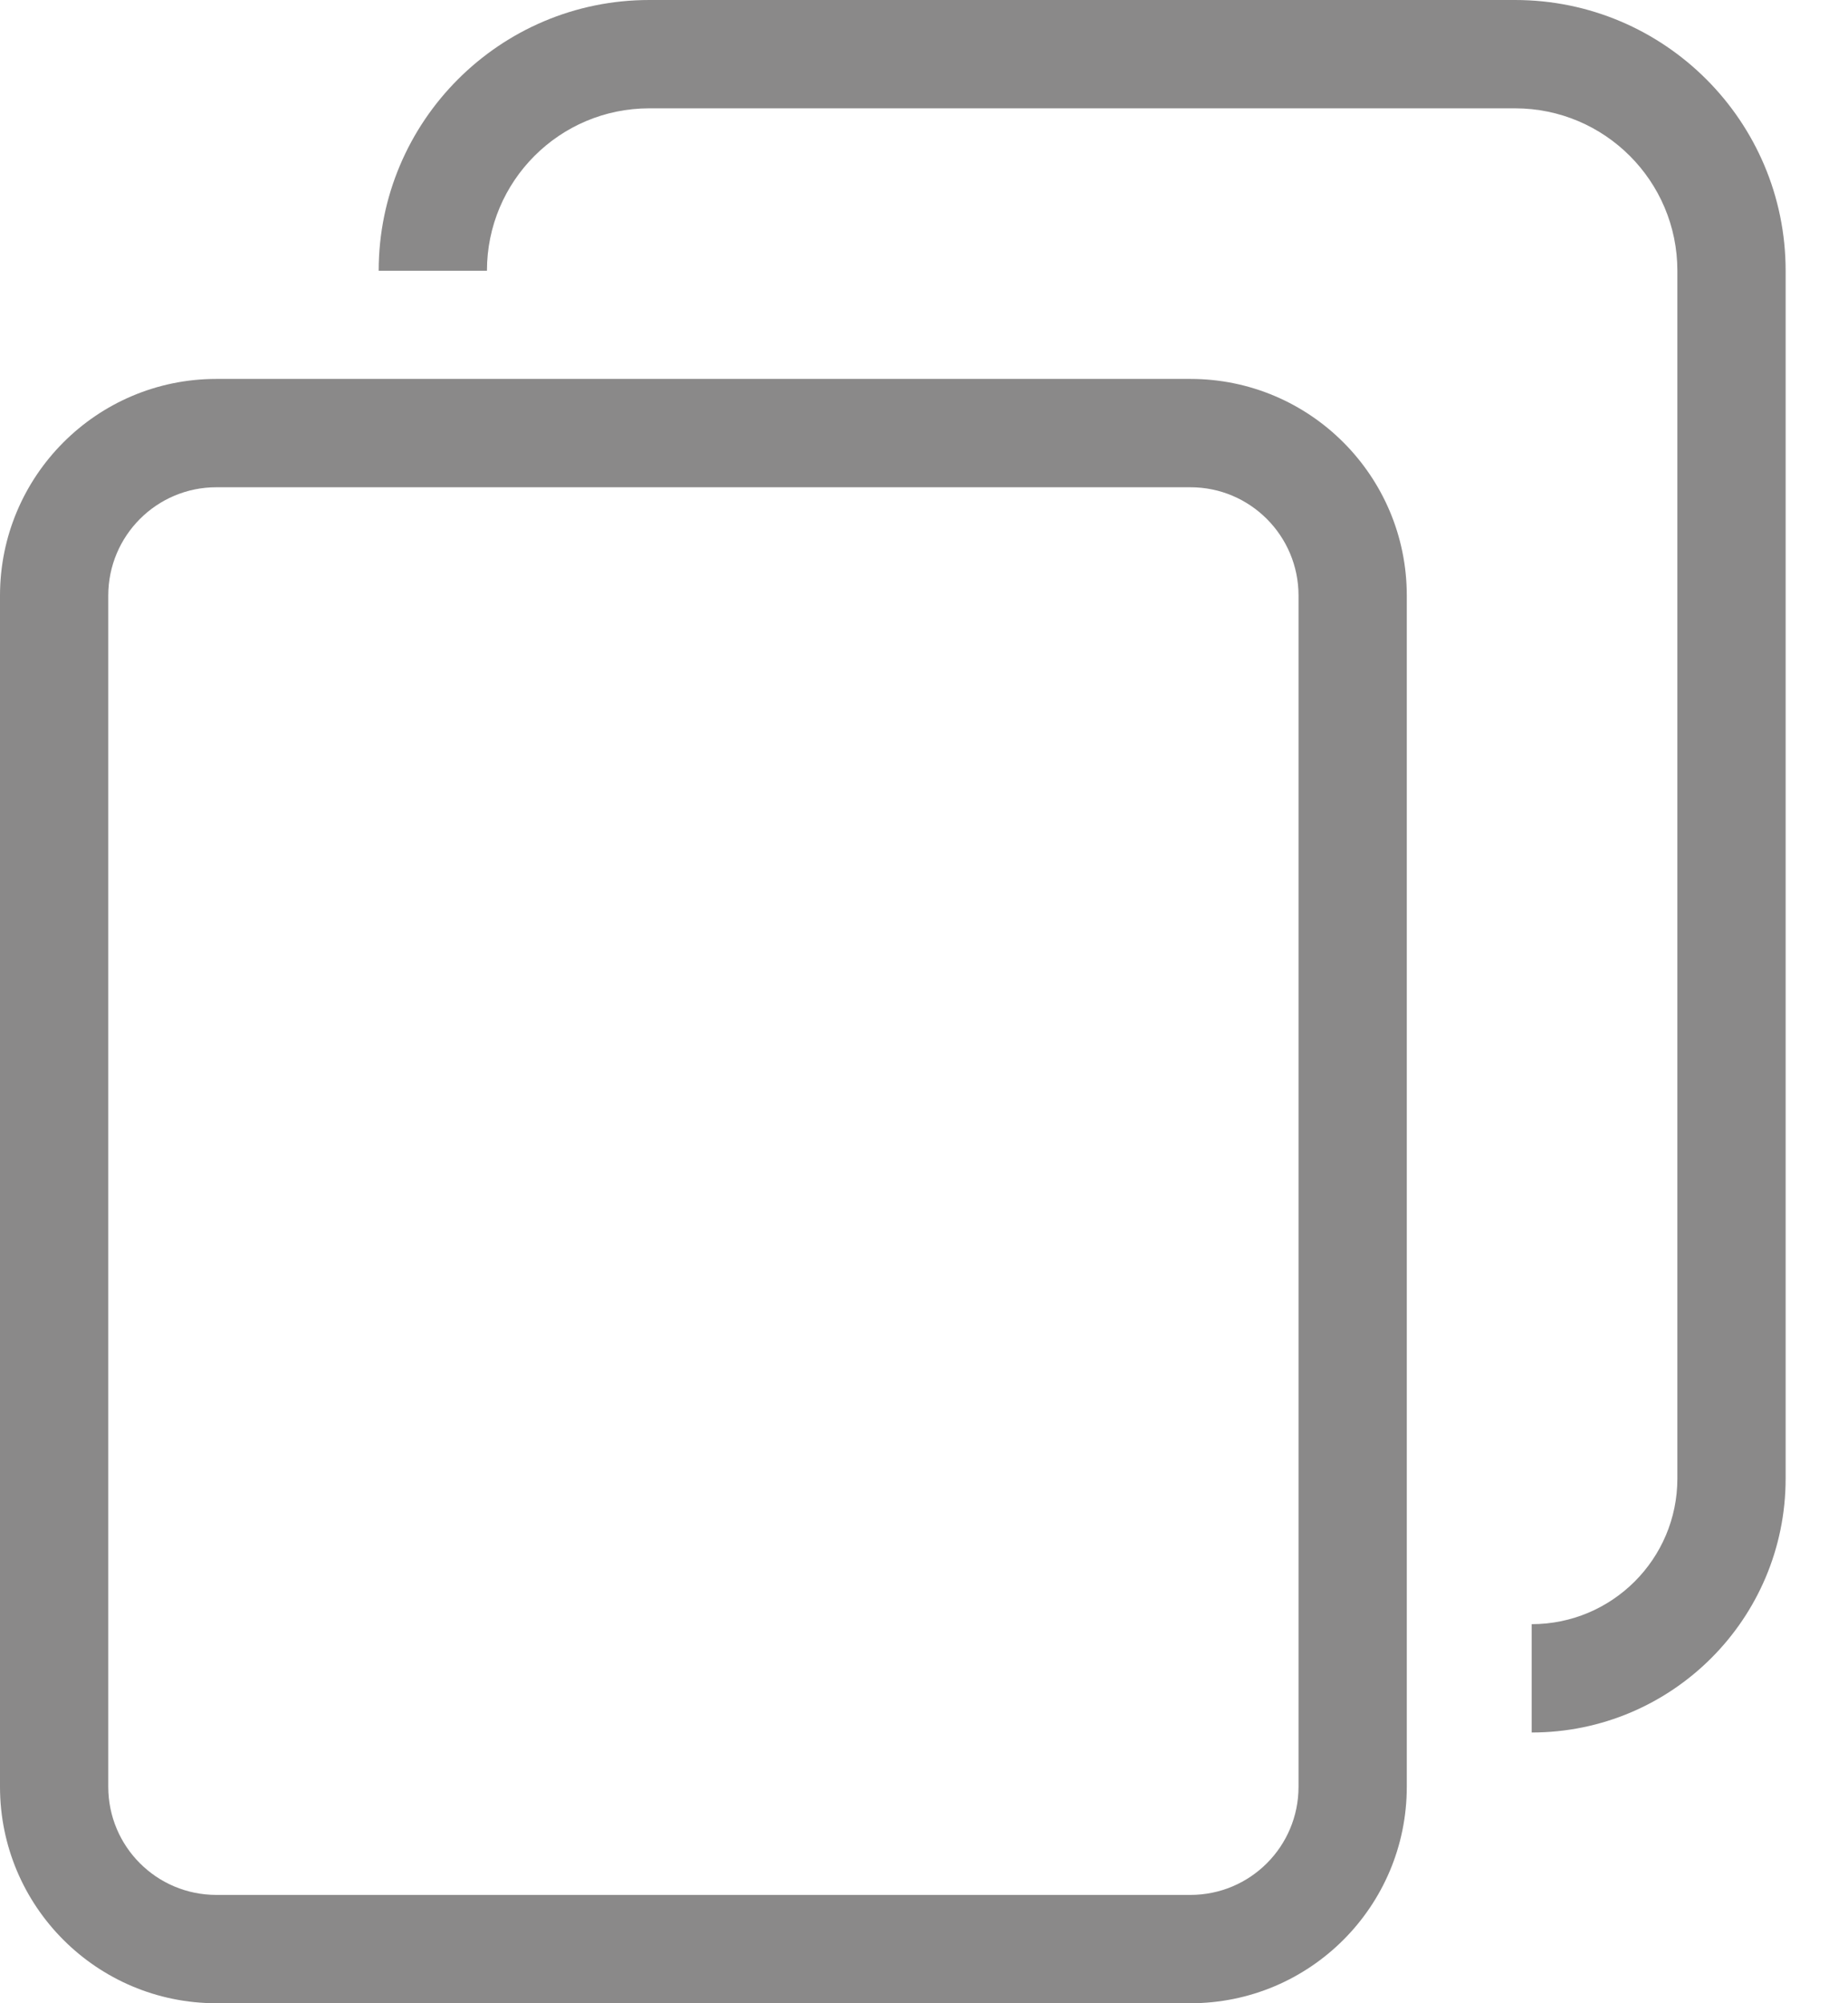
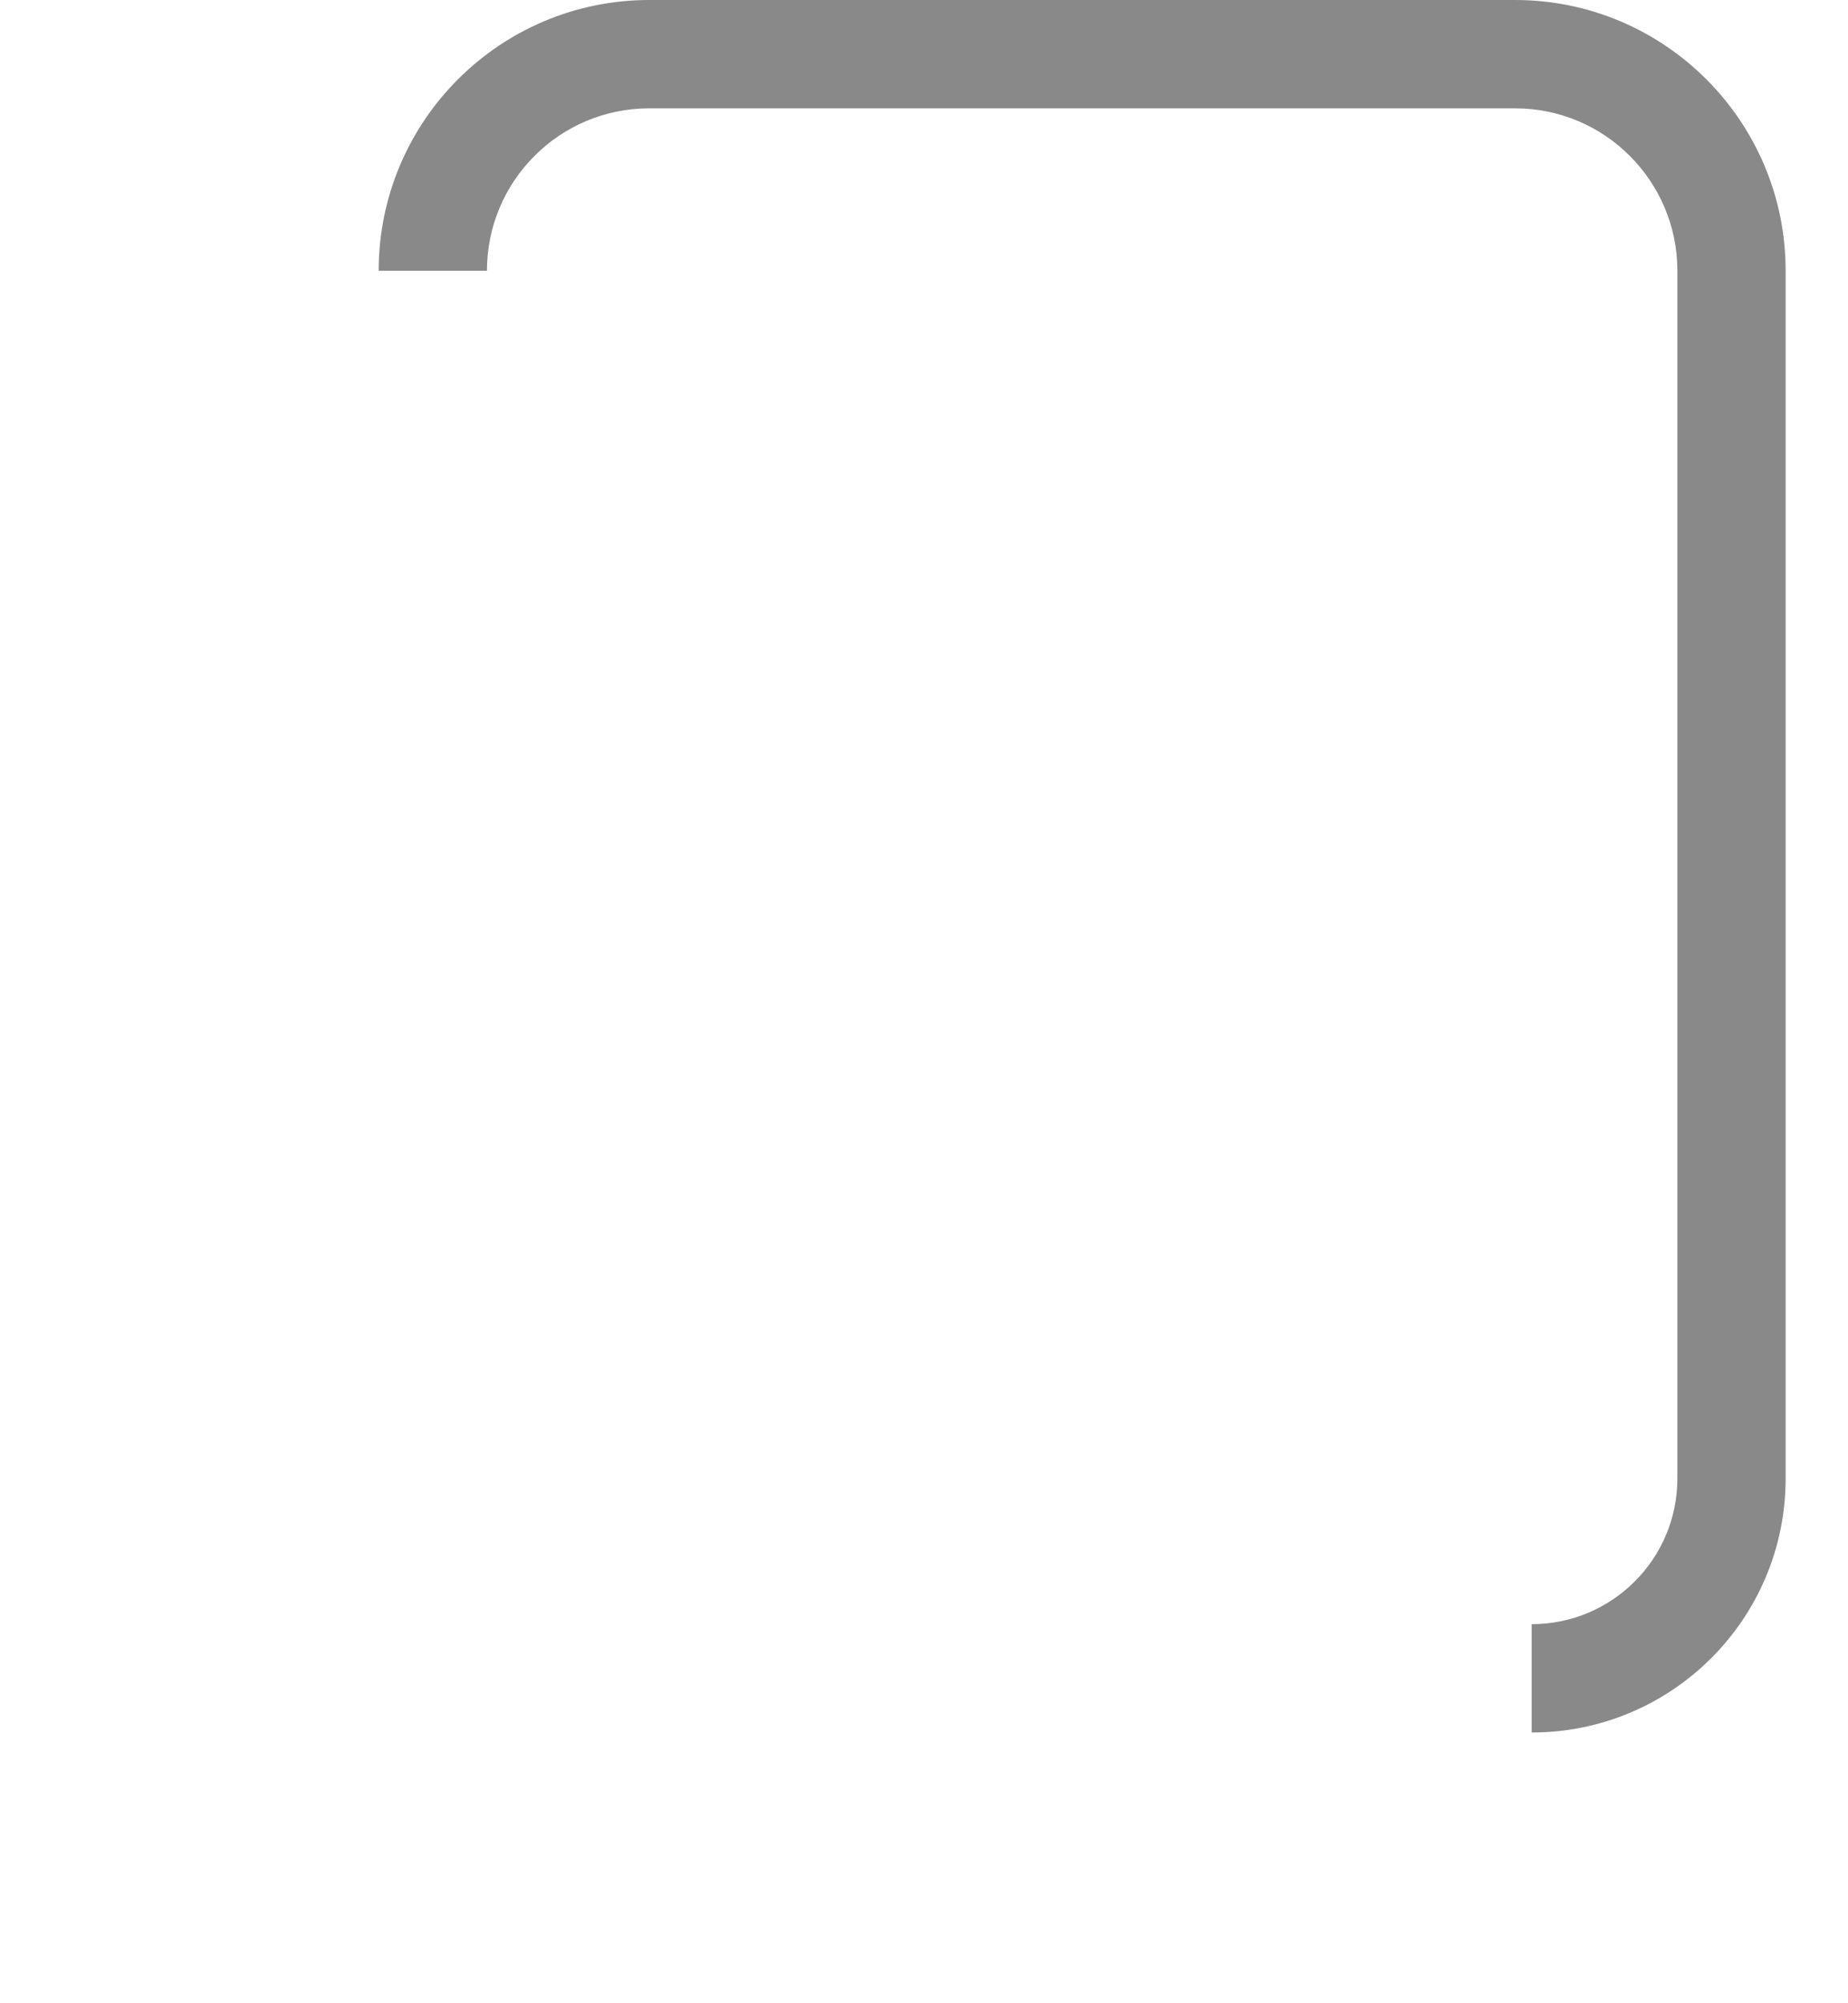
<svg xmlns="http://www.w3.org/2000/svg" width="12" height="13" viewBox="0 0 12 13" fill="none">
-   <path fill-rule="evenodd" clip-rule="evenodd" d="M7.73 3.162H1.405C1.017 3.162 0.703 3.477 0.703 3.865V11.595C0.703 11.983 1.017 12.297 1.405 12.297H7.73C8.118 12.297 8.432 11.983 8.432 11.595V3.865C8.432 3.477 8.118 3.162 7.73 3.162ZM1.405 2.459C0.629 2.459 0 3.089 0 3.865V11.595C0 12.371 0.629 13 1.405 13H7.73C8.506 13 9.135 12.371 9.135 11.595V3.865C9.135 3.089 8.506 2.459 7.73 2.459H1.405Z" fill="#8A8989" />
  <path fill-rule="evenodd" clip-rule="evenodd" d="M2.459 1.757C2.459 0.787 3.246 0 4.216 0H9.838C10.808 0 11.595 0.787 11.595 1.757V9.595C11.595 10.505 10.857 11.243 9.946 11.243V10.54C10.468 10.54 10.892 10.117 10.892 9.595V1.757C10.892 1.175 10.42 0.703 9.838 0.703H4.216C3.634 0.703 3.162 1.175 3.162 1.757H2.459Z" fill="#8A8989" />
</svg>